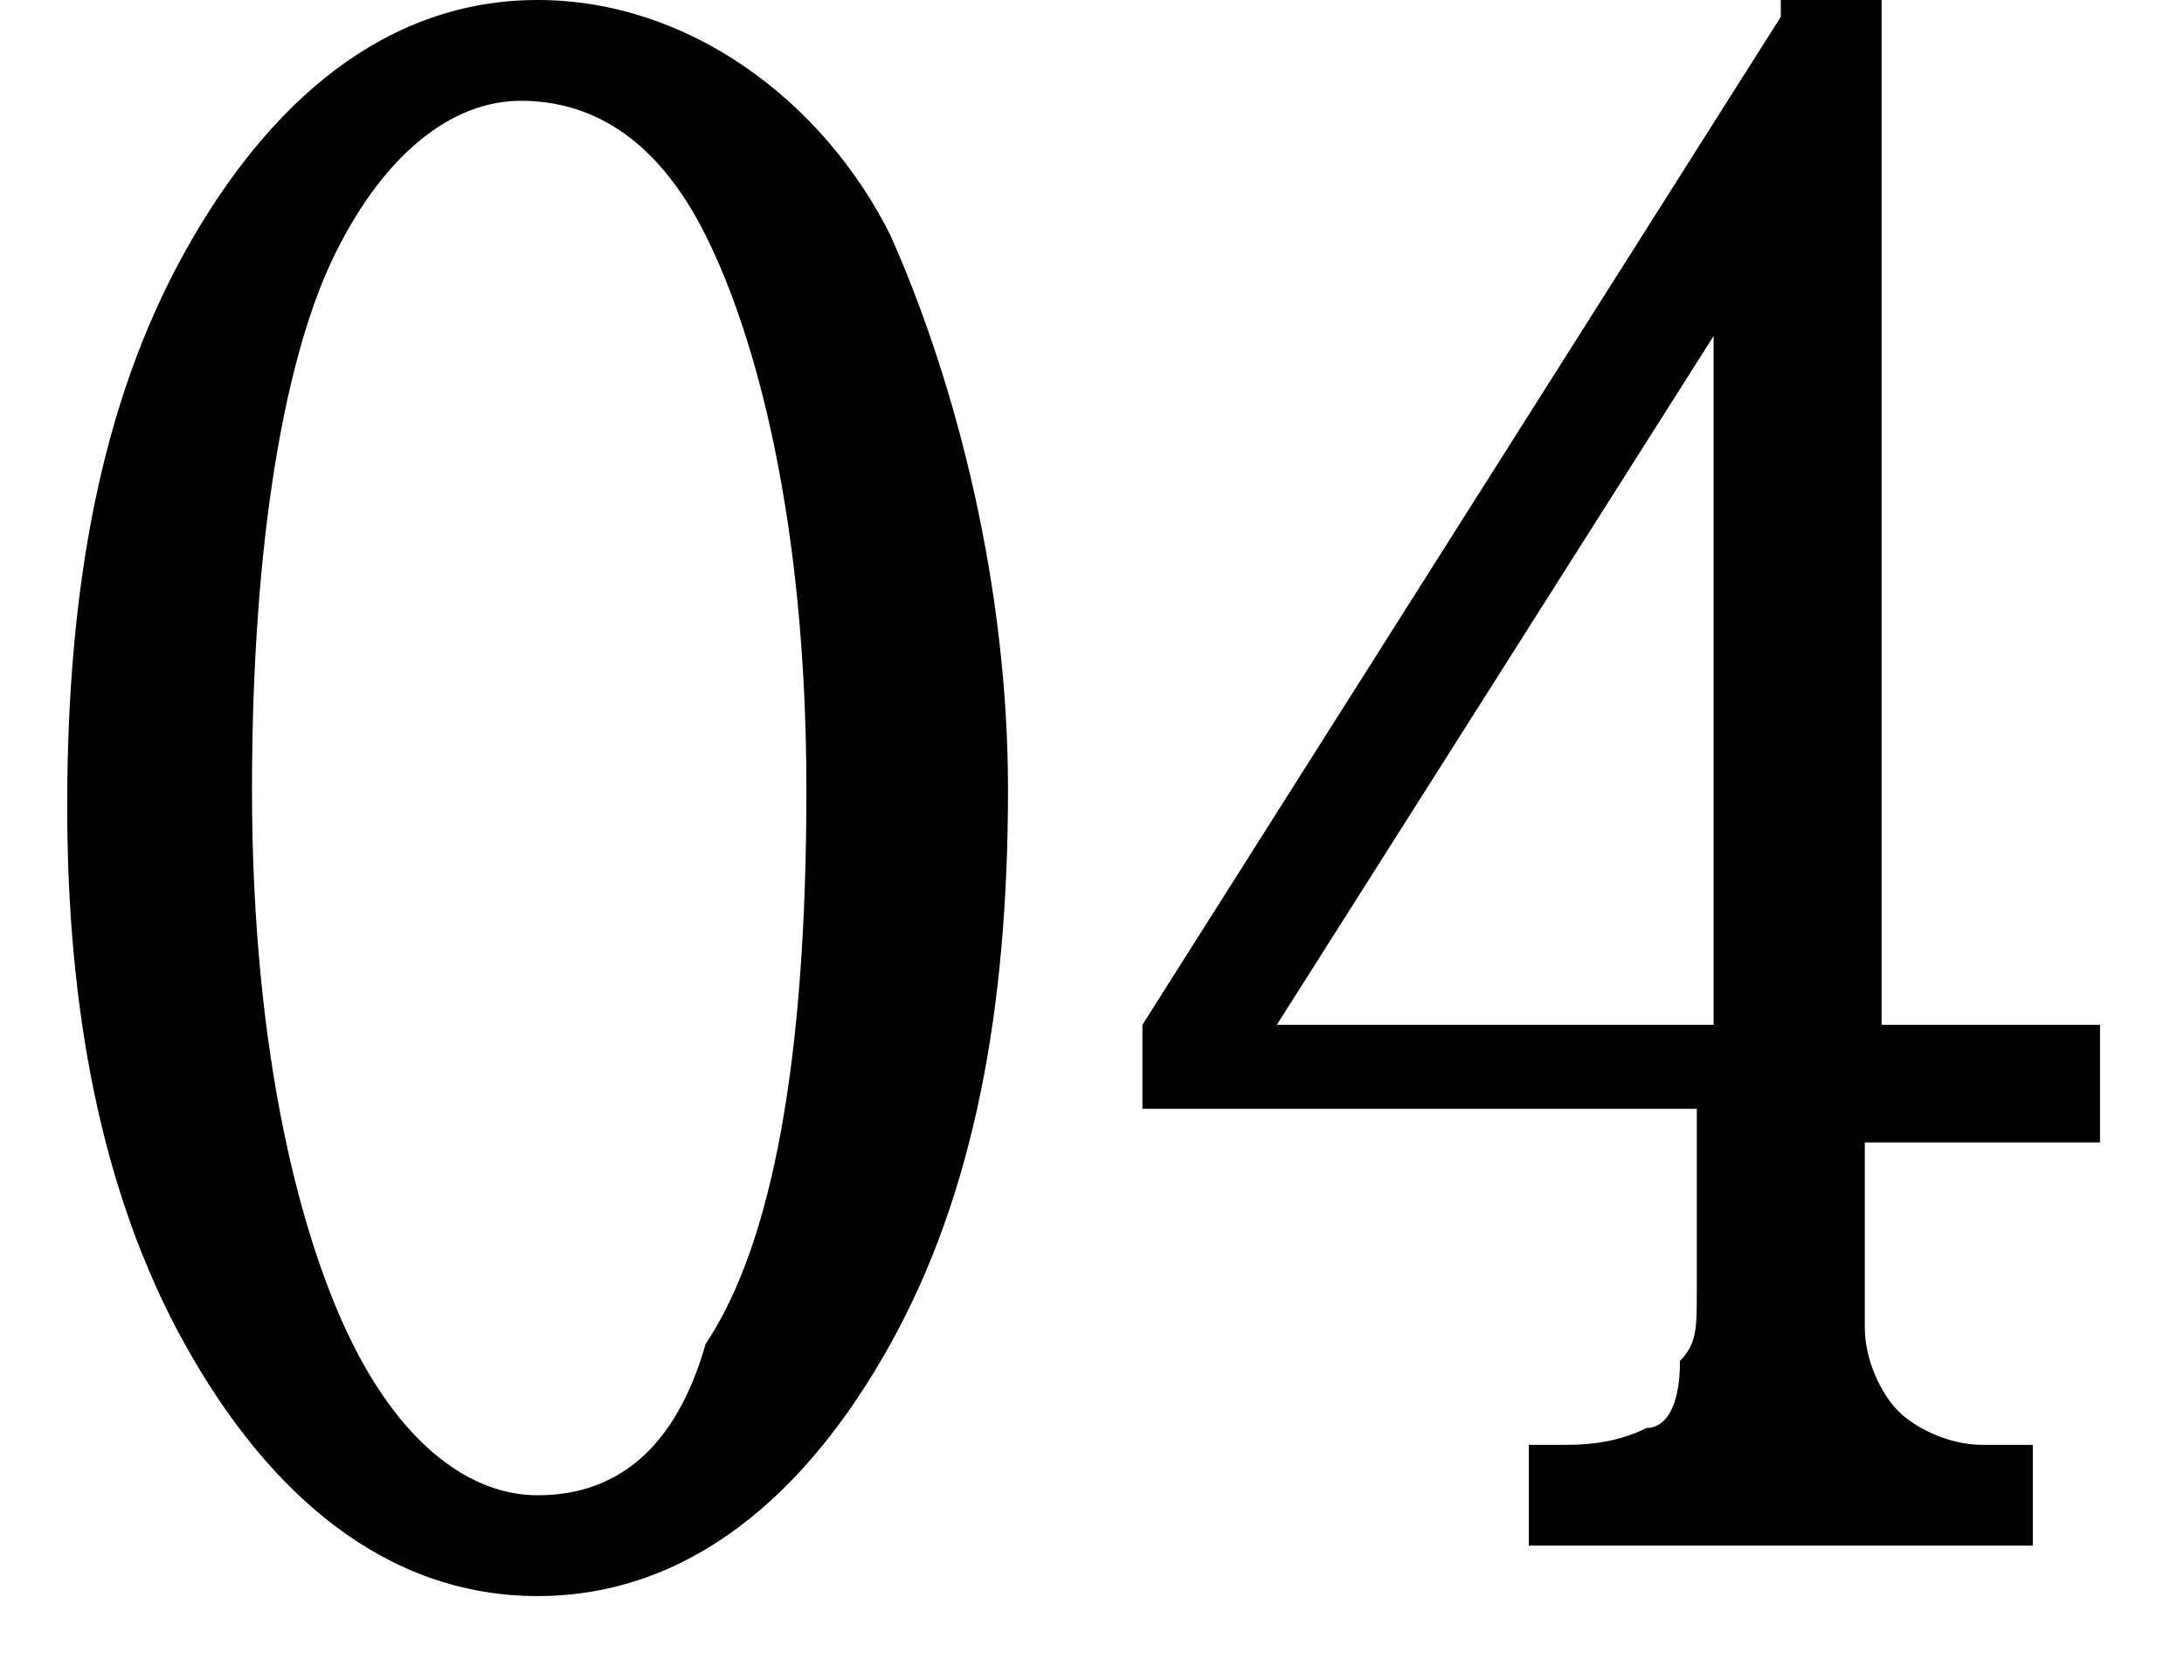
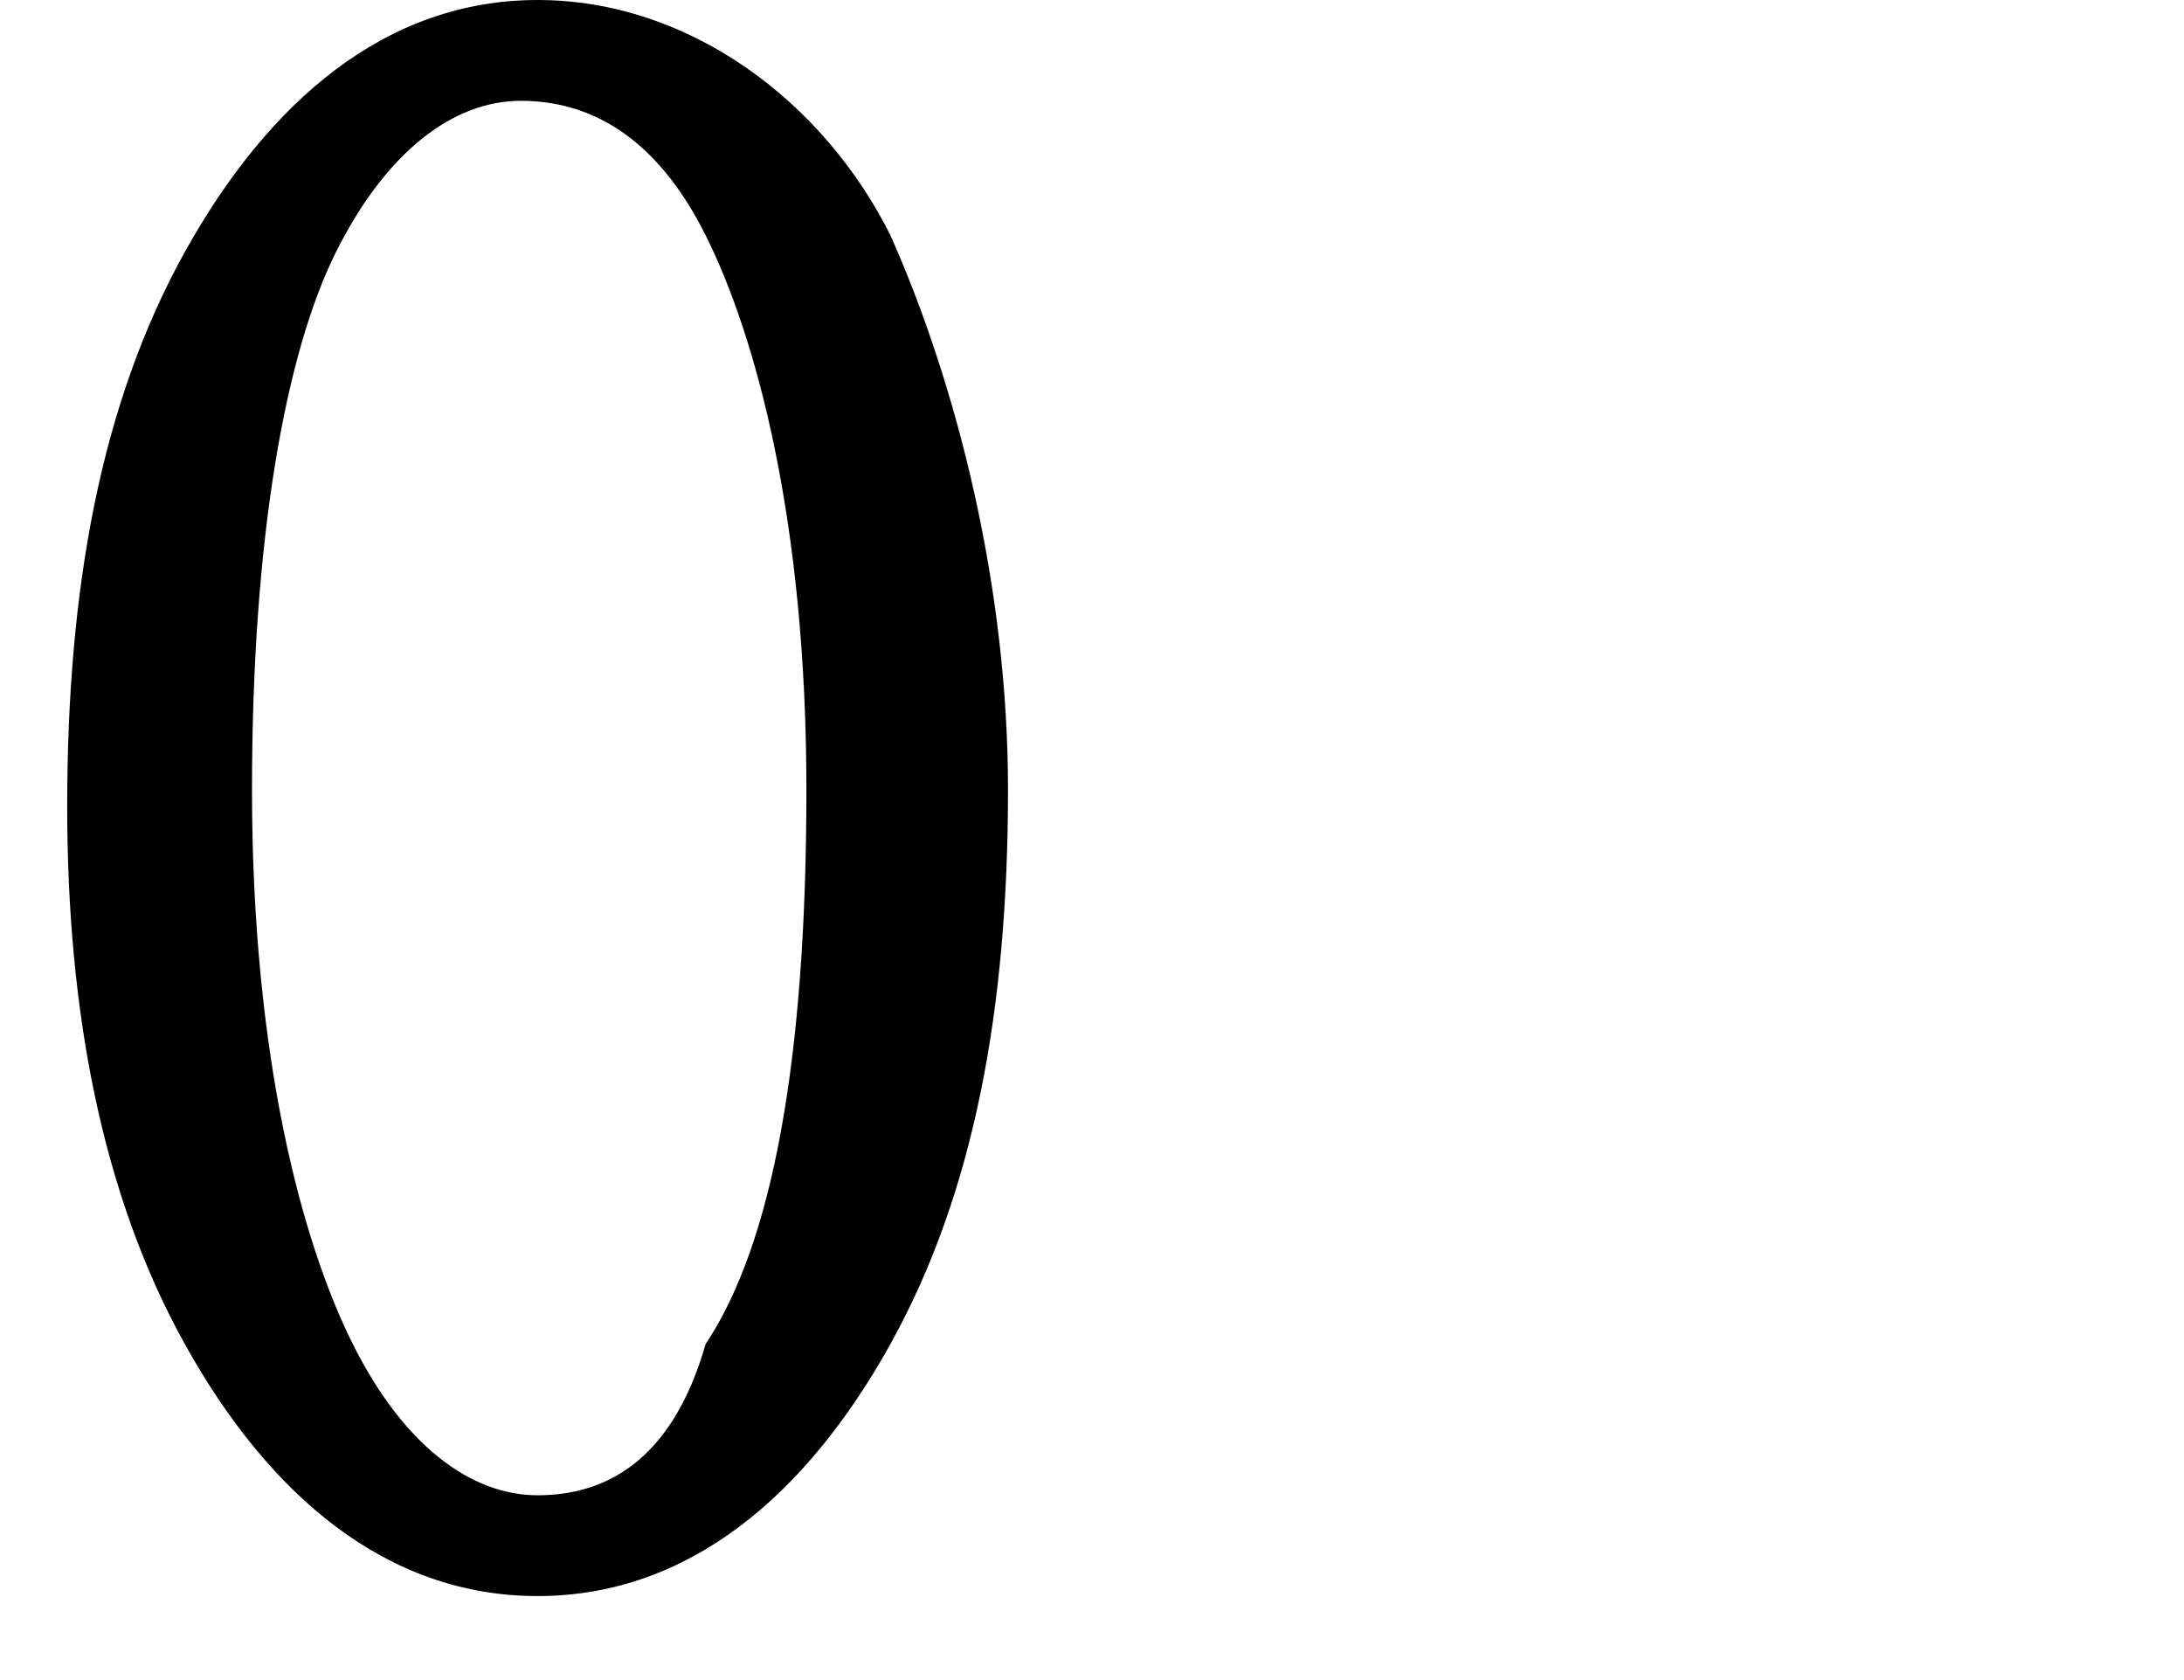
<svg xmlns="http://www.w3.org/2000/svg" version="1.1" id="レイヤー_1" x="0px" y="0px" viewBox="0 0 13 10" style="enable-background:new 0 0 13 10;" xml:space="preserve">
  <g>
    <path d="M3.2,0C2.3,0,1.6,0.6,1.1,1.5c-0.5,0.9-0.7,2-0.7,3.3C0.4,6,0.6,7.1,1.1,8c0.5,0.9,1.2,1.5,2.1,1.5c0.9,0,1.6-0.6,2.1-1.5   c0.5-0.9,0.7-2,0.7-3.3c0-1.2-0.3-2.4-0.7-3.3C4.9,0.6,4.1,0,3.2,0z M3.2,8.9C2.8,8.9,2.4,8.6,2.1,8C1.8,7.4,1.5,6.3,1.5,4.7   c0-1.5,0.2-2.6,0.5-3.2c0.3-0.6,0.7-0.9,1.1-0.9c0.4,0,0.8,0.2,1.1,0.8c0.3,0.6,0.6,1.7,0.6,3.3c0,1.6-0.2,2.7-0.6,3.3   C4,8.7,3.6,8.9,3.2,8.9z" />
-     <path d="M12.5,6.1h-1.3v-6V0H11h-0.3h-0.1l0,0.1l0.1,0.1l0,0l-0.1-0.1L6.8,6.1l0,0v0v0.4v0.1h0.1h3.2v1.1c0,0.2,0,0.3-0.1,0.4   C10,8.4,9.9,8.5,9.8,8.5C9.6,8.6,9.4,8.6,9.3,8.6H9.1v0.1v0.4v0.1h0.1h2.8h0.1V9.1V8.7V8.6h-0.1h-0.2c-0.2,0-0.4-0.1-0.5-0.2   c-0.1-0.1-0.2-0.3-0.2-0.5V6.8h1.3h0.1V6.6V6.2V6.1H12.5z M10.2,6.1H7.6L10.2,2V6.1z" />
  </g>
</svg>